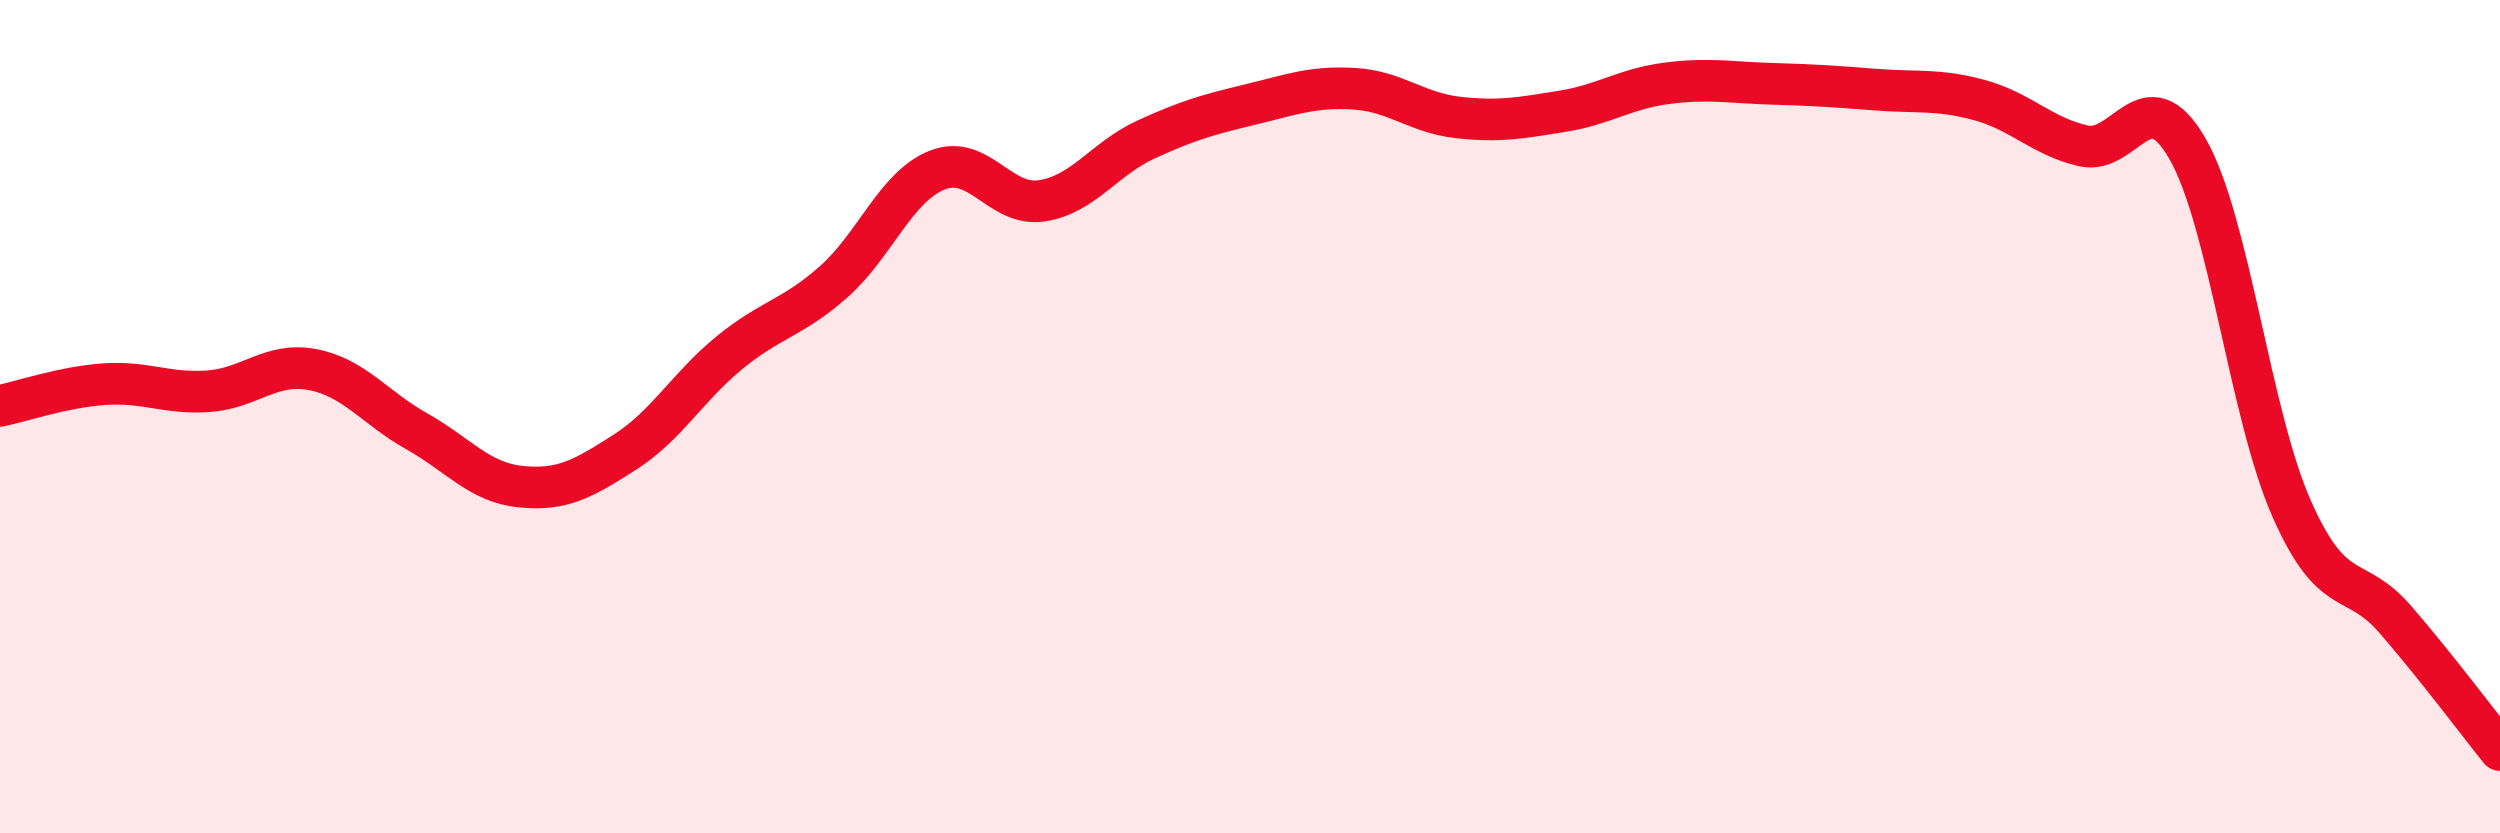
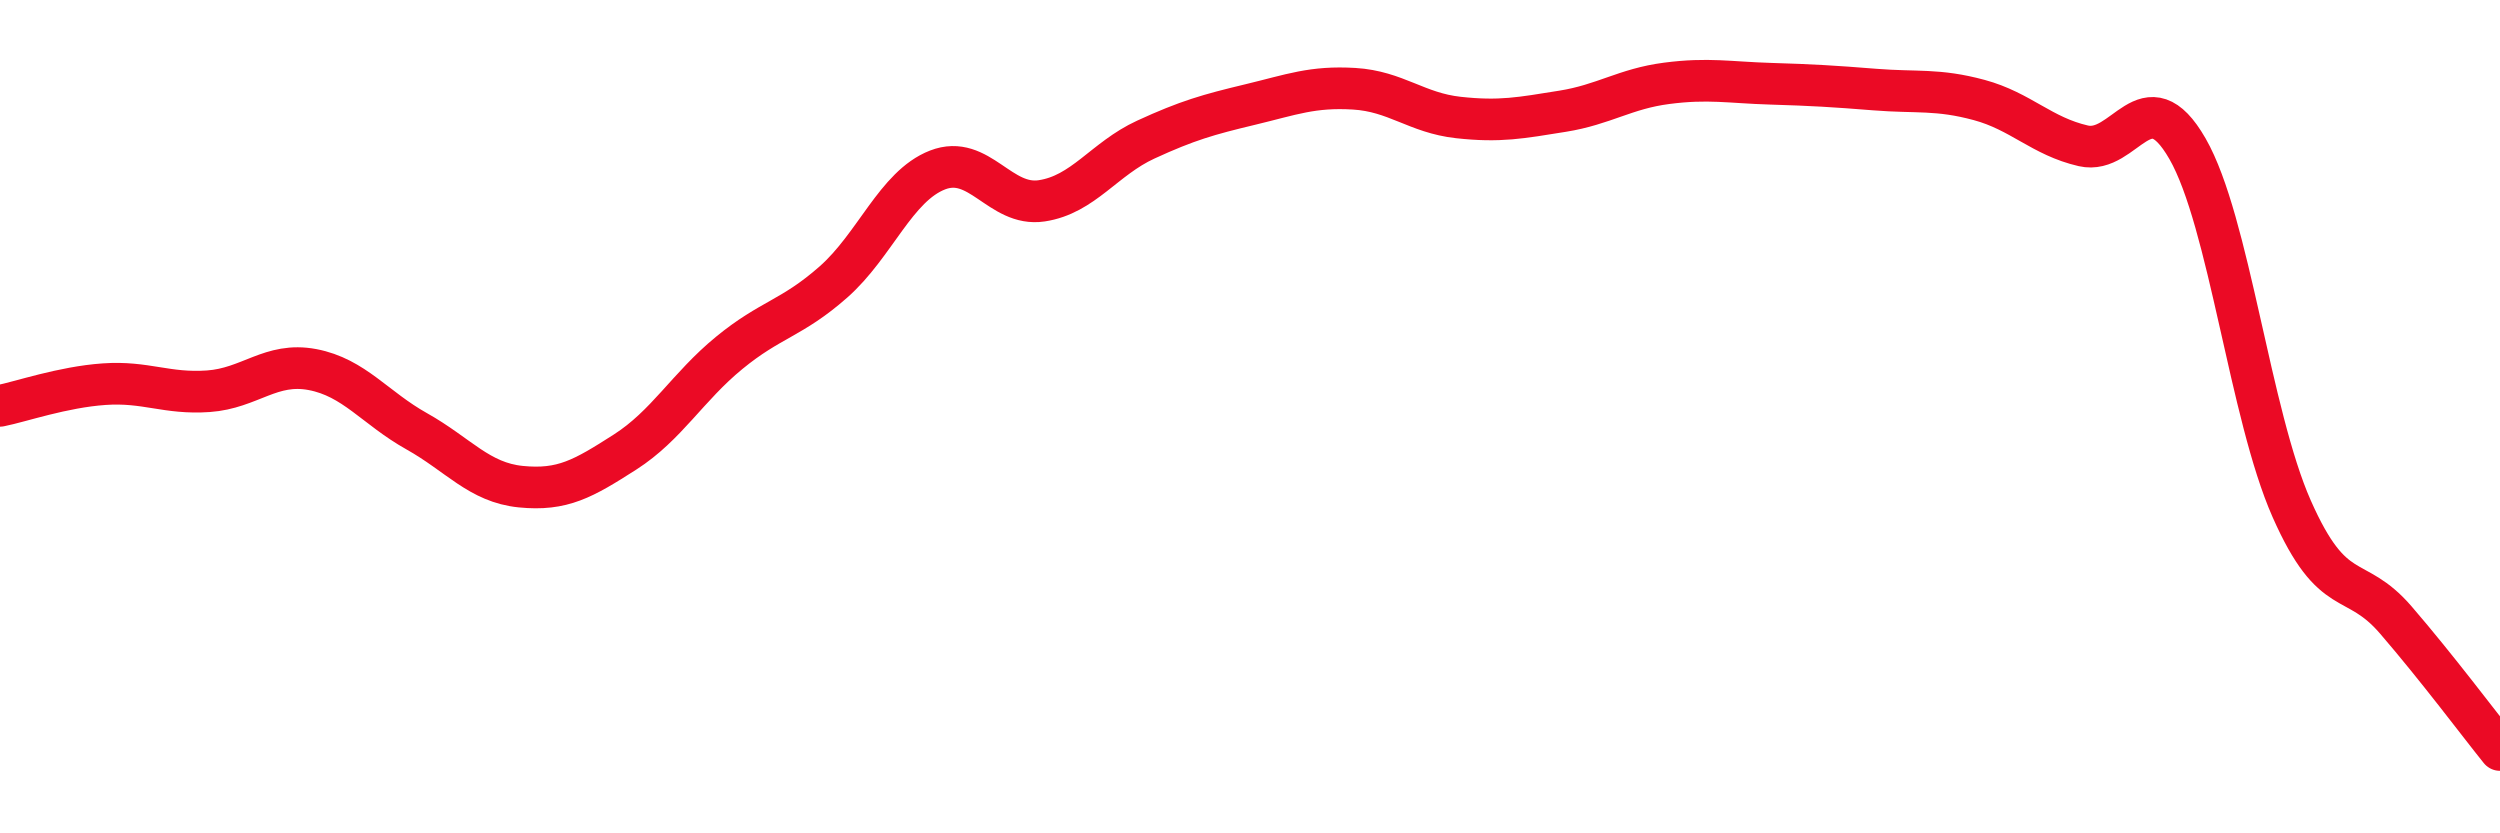
<svg xmlns="http://www.w3.org/2000/svg" width="60" height="20" viewBox="0 0 60 20">
-   <path d="M 0,9.74 C 0.5,9.64 1.5,9.29 2.5,9.22 C 3.5,9.15 4,9.46 5,9.39 C 6,9.32 6.5,8.68 7.5,8.87 C 8.5,9.06 9,9.79 10,10.35 C 11,10.91 11.5,11.58 12.5,11.68 C 13.5,11.78 14,11.49 15,10.85 C 16,10.21 16.5,9.29 17.5,8.47 C 18.5,7.65 19,7.65 20,6.77 C 21,5.89 21.5,4.47 22.5,4.08 C 23.5,3.69 24,4.97 25,4.82 C 26,4.67 26.5,3.81 27.5,3.35 C 28.5,2.89 29,2.75 30,2.51 C 31,2.27 31.5,2.07 32.5,2.13 C 33.5,2.19 34,2.71 35,2.82 C 36,2.93 36.5,2.83 37.5,2.67 C 38.5,2.51 39,2.13 40,2 C 41,1.87 41.5,1.98 42.5,2.01 C 43.5,2.04 44,2.07 45,2.15 C 46,2.23 46.5,2.13 47.5,2.4 C 48.5,2.67 49,3.27 50,3.5 C 51,3.73 51.5,1.83 52.5,3.57 C 53.5,5.31 54,9.95 55,12.21 C 56,14.47 56.5,13.72 57.5,14.88 C 58.5,16.04 59.5,17.38 60,18L60 20L0 20Z" fill="#EB0A25" opacity="0.1" stroke-linecap="round" stroke-linejoin="round" />
  <path d="M 0,9.74 C 0.5,9.64 1.5,9.29 2.5,9.22 C 3.5,9.15 4,9.46 5,9.39 C 6,9.32 6.5,8.68 7.5,8.87 C 8.5,9.06 9,9.79 10,10.35 C 11,10.91 11.5,11.58 12.5,11.68 C 13.5,11.78 14,11.49 15,10.85 C 16,10.21 16.5,9.29 17.5,8.47 C 18.5,7.65 19,7.65 20,6.77 C 21,5.89 21.5,4.47 22.5,4.08 C 23.5,3.69 24,4.97 25,4.82 C 26,4.67 26.5,3.81 27.5,3.35 C 28.5,2.89 29,2.75 30,2.51 C 31,2.27 31.5,2.07 32.5,2.13 C 33.5,2.19 34,2.71 35,2.82 C 36,2.93 36.5,2.83 37.5,2.67 C 38.5,2.51 39,2.13 40,2 C 41,1.87 41.5,1.98 42.5,2.01 C 43.5,2.04 44,2.07 45,2.15 C 46,2.23 46.5,2.13 47.5,2.4 C 48.5,2.67 49,3.27 50,3.5 C 51,3.73 51.5,1.83 52.5,3.57 C 53.5,5.31 54,9.95 55,12.21 C 56,14.47 56.5,13.72 57.5,14.88 C 58.5,16.04 59.5,17.38 60,18" stroke="#EB0A25" stroke-width="1" fill="none" stroke-linecap="round" stroke-linejoin="round" />
</svg>